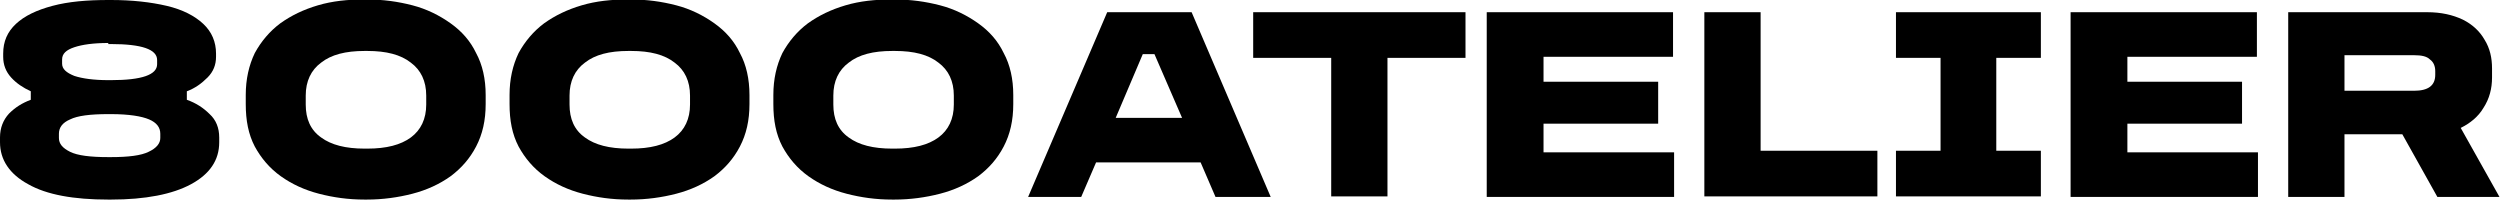
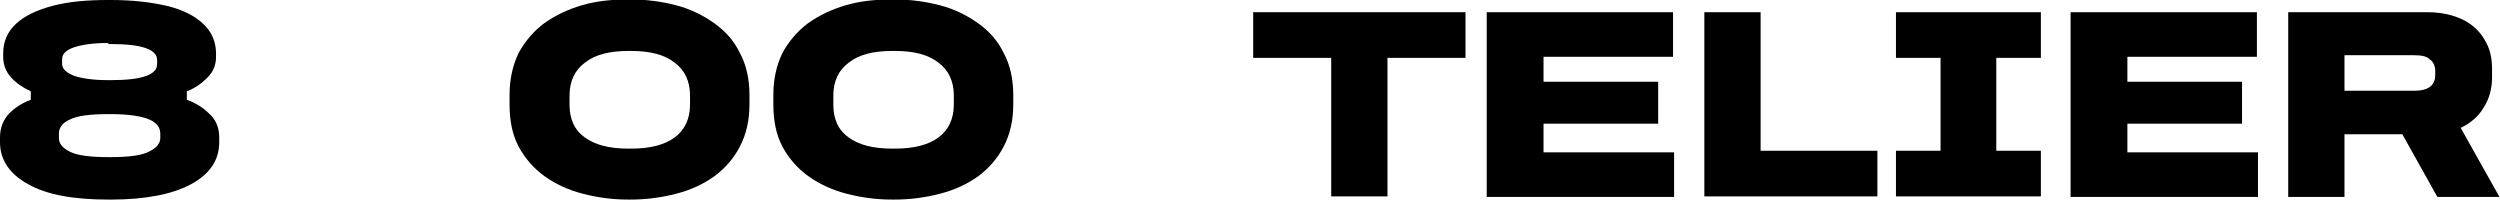
<svg xmlns="http://www.w3.org/2000/svg" viewBox="0 0 471 37.6" version="1.1">
  <g>
    <g id="Layer_1">
      <path d="M20.4,0h.5c4,0,7.5.4,10.5,1.1,3,.7,5.3,1.9,6.9,3.4,1.6,1.5,2.4,3.4,2.4,5.6v.6c0,1.5-.5,2.8-1.6,3.9-1.1,1.1-2.3,2-3.9,2.6v1.6c1.7.6,3.1,1.5,4.3,2.7,1.2,1.1,1.8,2.6,1.8,4.4v.9c0,3.4-1.8,6-5.3,7.9-3.5,1.9-8.6,2.9-15.1,2.9h-.5c-6.5,0-11.6-.9-15.1-2.9-3.5-1.9-5.3-4.6-5.3-7.9v-.9c0-1.8.6-3.3,1.7-4.5,1.2-1.2,2.5-2,4.1-2.6v-1.6c-1.5-.7-2.7-1.5-3.7-2.6-1-1.1-1.5-2.4-1.5-3.9v-.6c0-2.3.8-4.1,2.4-5.6,1.6-1.5,3.9-2.6,6.9-3.4,3-.8,6.5-1.1,10.5-1.1ZM20.4,8.1c-2.8,0-4.9.3-6.4.8-1.5.5-2.3,1.2-2.3,2.3v.8c0,1,.8,1.7,2.3,2.3,1.5.5,3.7.8,6.4.8h.5c5.8,0,8.7-1,8.7-3v-.8c0-2-2.9-3-8.7-3h-.5ZM20.4,21.5c-3.4,0-5.8.3-7.2,1-1.4.6-2.1,1.5-2.1,2.7v.8c0,1.1.7,1.9,2.1,2.6,1.4.7,3.8,1,7.2,1h.5c3.3,0,5.7-.3,7.1-1,1.5-.7,2.2-1.6,2.2-2.6v-.8c0-1.2-.7-2.1-2.1-2.7-1.4-.6-3.8-1-7.2-1h-.5Z" />
-       <path d="M68.7,37.6c-3.1,0-5.9-.4-8.6-1.1-2.7-.7-5.1-1.8-7.2-3.3-2.1-1.5-3.7-3.4-4.9-5.6-1.2-2.3-1.7-4.9-1.7-8v-1.7c0-3,.6-5.6,1.7-7.9,1.2-2.2,2.8-4.1,4.8-5.6,2.1-1.5,4.4-2.6,7.1-3.4,2.7-.8,5.6-1.1,8.7-1.1h.5c3.1,0,5.9.4,8.6,1.1,2.7.7,5.1,1.9,7.2,3.4,2.1,1.5,3.7,3.3,4.8,5.6,1.2,2.2,1.8,4.9,1.8,7.9v1.7c0,3.1-.6,5.7-1.8,8-1.2,2.3-2.8,4.1-4.8,5.6-2.1,1.5-4.5,2.6-7.2,3.3-2.7.7-5.6,1.1-8.6,1.1h-.5ZM69.2,28c3.6,0,6.3-.7,8.2-2.1,1.9-1.4,2.9-3.5,2.9-6.2v-1.7c0-2.7-1-4.8-2.9-6.2-1.9-1.5-4.6-2.2-8.2-2.2h-.5c-3.6,0-6.3.7-8.2,2.2-1.9,1.4-2.9,3.5-2.9,6.2v1.7c0,2.7.9,4.8,2.9,6.2,1.9,1.4,4.6,2.1,8.2,2.1h.5Z" />
      <path d="M118.4,37.6c-3.1,0-5.9-.4-8.6-1.1-2.7-.7-5.1-1.8-7.2-3.3-2.1-1.5-3.7-3.4-4.9-5.6-1.2-2.3-1.7-4.9-1.7-8v-1.7c0-3,.6-5.6,1.7-7.9,1.2-2.2,2.8-4.1,4.8-5.6,2.1-1.5,4.4-2.6,7.1-3.4,2.7-.8,5.6-1.1,8.7-1.1h.5c3.1,0,5.9.4,8.6,1.1,2.7.7,5.1,1.9,7.2,3.4,2.1,1.5,3.7,3.3,4.8,5.6,1.2,2.2,1.8,4.9,1.8,7.9v1.7c0,3.1-.6,5.7-1.8,8-1.2,2.3-2.8,4.1-4.8,5.6-2.1,1.5-4.5,2.6-7.2,3.3-2.7.7-5.6,1.1-8.6,1.1h-.5ZM118.9,28c3.6,0,6.3-.7,8.2-2.1,1.9-1.4,2.9-3.5,2.9-6.2v-1.7c0-2.7-1-4.8-2.9-6.2-1.9-1.5-4.6-2.2-8.2-2.2h-.5c-3.6,0-6.3.7-8.2,2.2-1.9,1.4-2.9,3.5-2.9,6.2v1.7c0,2.7.9,4.8,2.9,6.2,1.9,1.4,4.6,2.1,8.2,2.1h.5Z" />
      <path d="M168.1,37.6c-3.1,0-5.9-.4-8.6-1.1-2.7-.7-5.1-1.8-7.2-3.3-2.1-1.5-3.7-3.4-4.9-5.6-1.2-2.3-1.7-4.9-1.7-8v-1.7c0-3,.6-5.6,1.7-7.9,1.2-2.2,2.8-4.1,4.8-5.6,2.1-1.5,4.4-2.6,7.1-3.4,2.7-.8,5.6-1.1,8.7-1.1h.5c3.1,0,5.9.4,8.6,1.1,2.7.7,5.1,1.9,7.2,3.4,2.1,1.5,3.7,3.3,4.8,5.6,1.2,2.2,1.8,4.9,1.8,7.9v1.7c0,3.1-.6,5.7-1.8,8-1.2,2.3-2.8,4.1-4.8,5.6-2.1,1.5-4.5,2.6-7.2,3.3-2.7.7-5.6,1.1-8.6,1.1h-.5ZM168.6,28c3.6,0,6.3-.7,8.2-2.1,1.9-1.4,2.9-3.5,2.9-6.2v-1.7c0-2.7-1-4.8-2.9-6.2-1.9-1.5-4.6-2.2-8.2-2.2h-.5c-3.6,0-6.3.7-8.2,2.2-1.9,1.4-2.9,3.5-2.9,6.2v1.7c0,2.7.9,4.8,2.9,6.2,1.9,1.4,4.6,2.1,8.2,2.1h.5Z" />
-       <path d="M208.7,2.3h15.8l14.9,34.8h-10.4l-2.8-6.5h-19.7l-2.8,6.5h-10l14.9-34.8ZM215.3,10.2l-5.1,12h12.5l-5.2-12h-2.2Z" />
      <path d="M236.1,2.3h40v8.6h-14.7v26.1h-10.6V10.9h-14.7V2.3Z" />
      <path d="M280.2,2.3h35v8.4h-24.4v4.7h21.6v7.9h-21.6v5.4h24.6v8.4h-35.3V2.3Z" />
      <path d="M321.1,2.3h10.6v26.1h22v8.6h-32.6V2.3Z" />
      <path d="M357.2,2.3h27.3v8.6h-8.4v17.5h8.4v8.6h-27.3v-8.6h8.4V10.9h-8.4V2.3Z" />
      <path d="M390.2,2.3h35v8.4h-24.4v4.7h21.6v7.9h-21.6v5.4h24.6v8.4h-35.3V2.3Z" />
      <path d="M431.1,2.3h26.2c2.6,0,4.8.5,6.7,1.4,1.8.9,3.2,2.2,4.1,3.8,1,1.6,1.4,3.4,1.4,5.4v1.7c0,2.1-.5,4-1.6,5.7-1,1.7-2.5,2.9-4.3,3.8l7.3,13h-11.7l-6.6-11.8h-10.9v11.8h-10.6V2.3ZM441.7,10.3v6.8h13.1c2.7,0,4-1,4-3v-.7c0-.9-.3-1.7-1-2.2-.6-.6-1.6-.8-3-.8h-13.1Z" />
    </g>
  </g>
</svg>